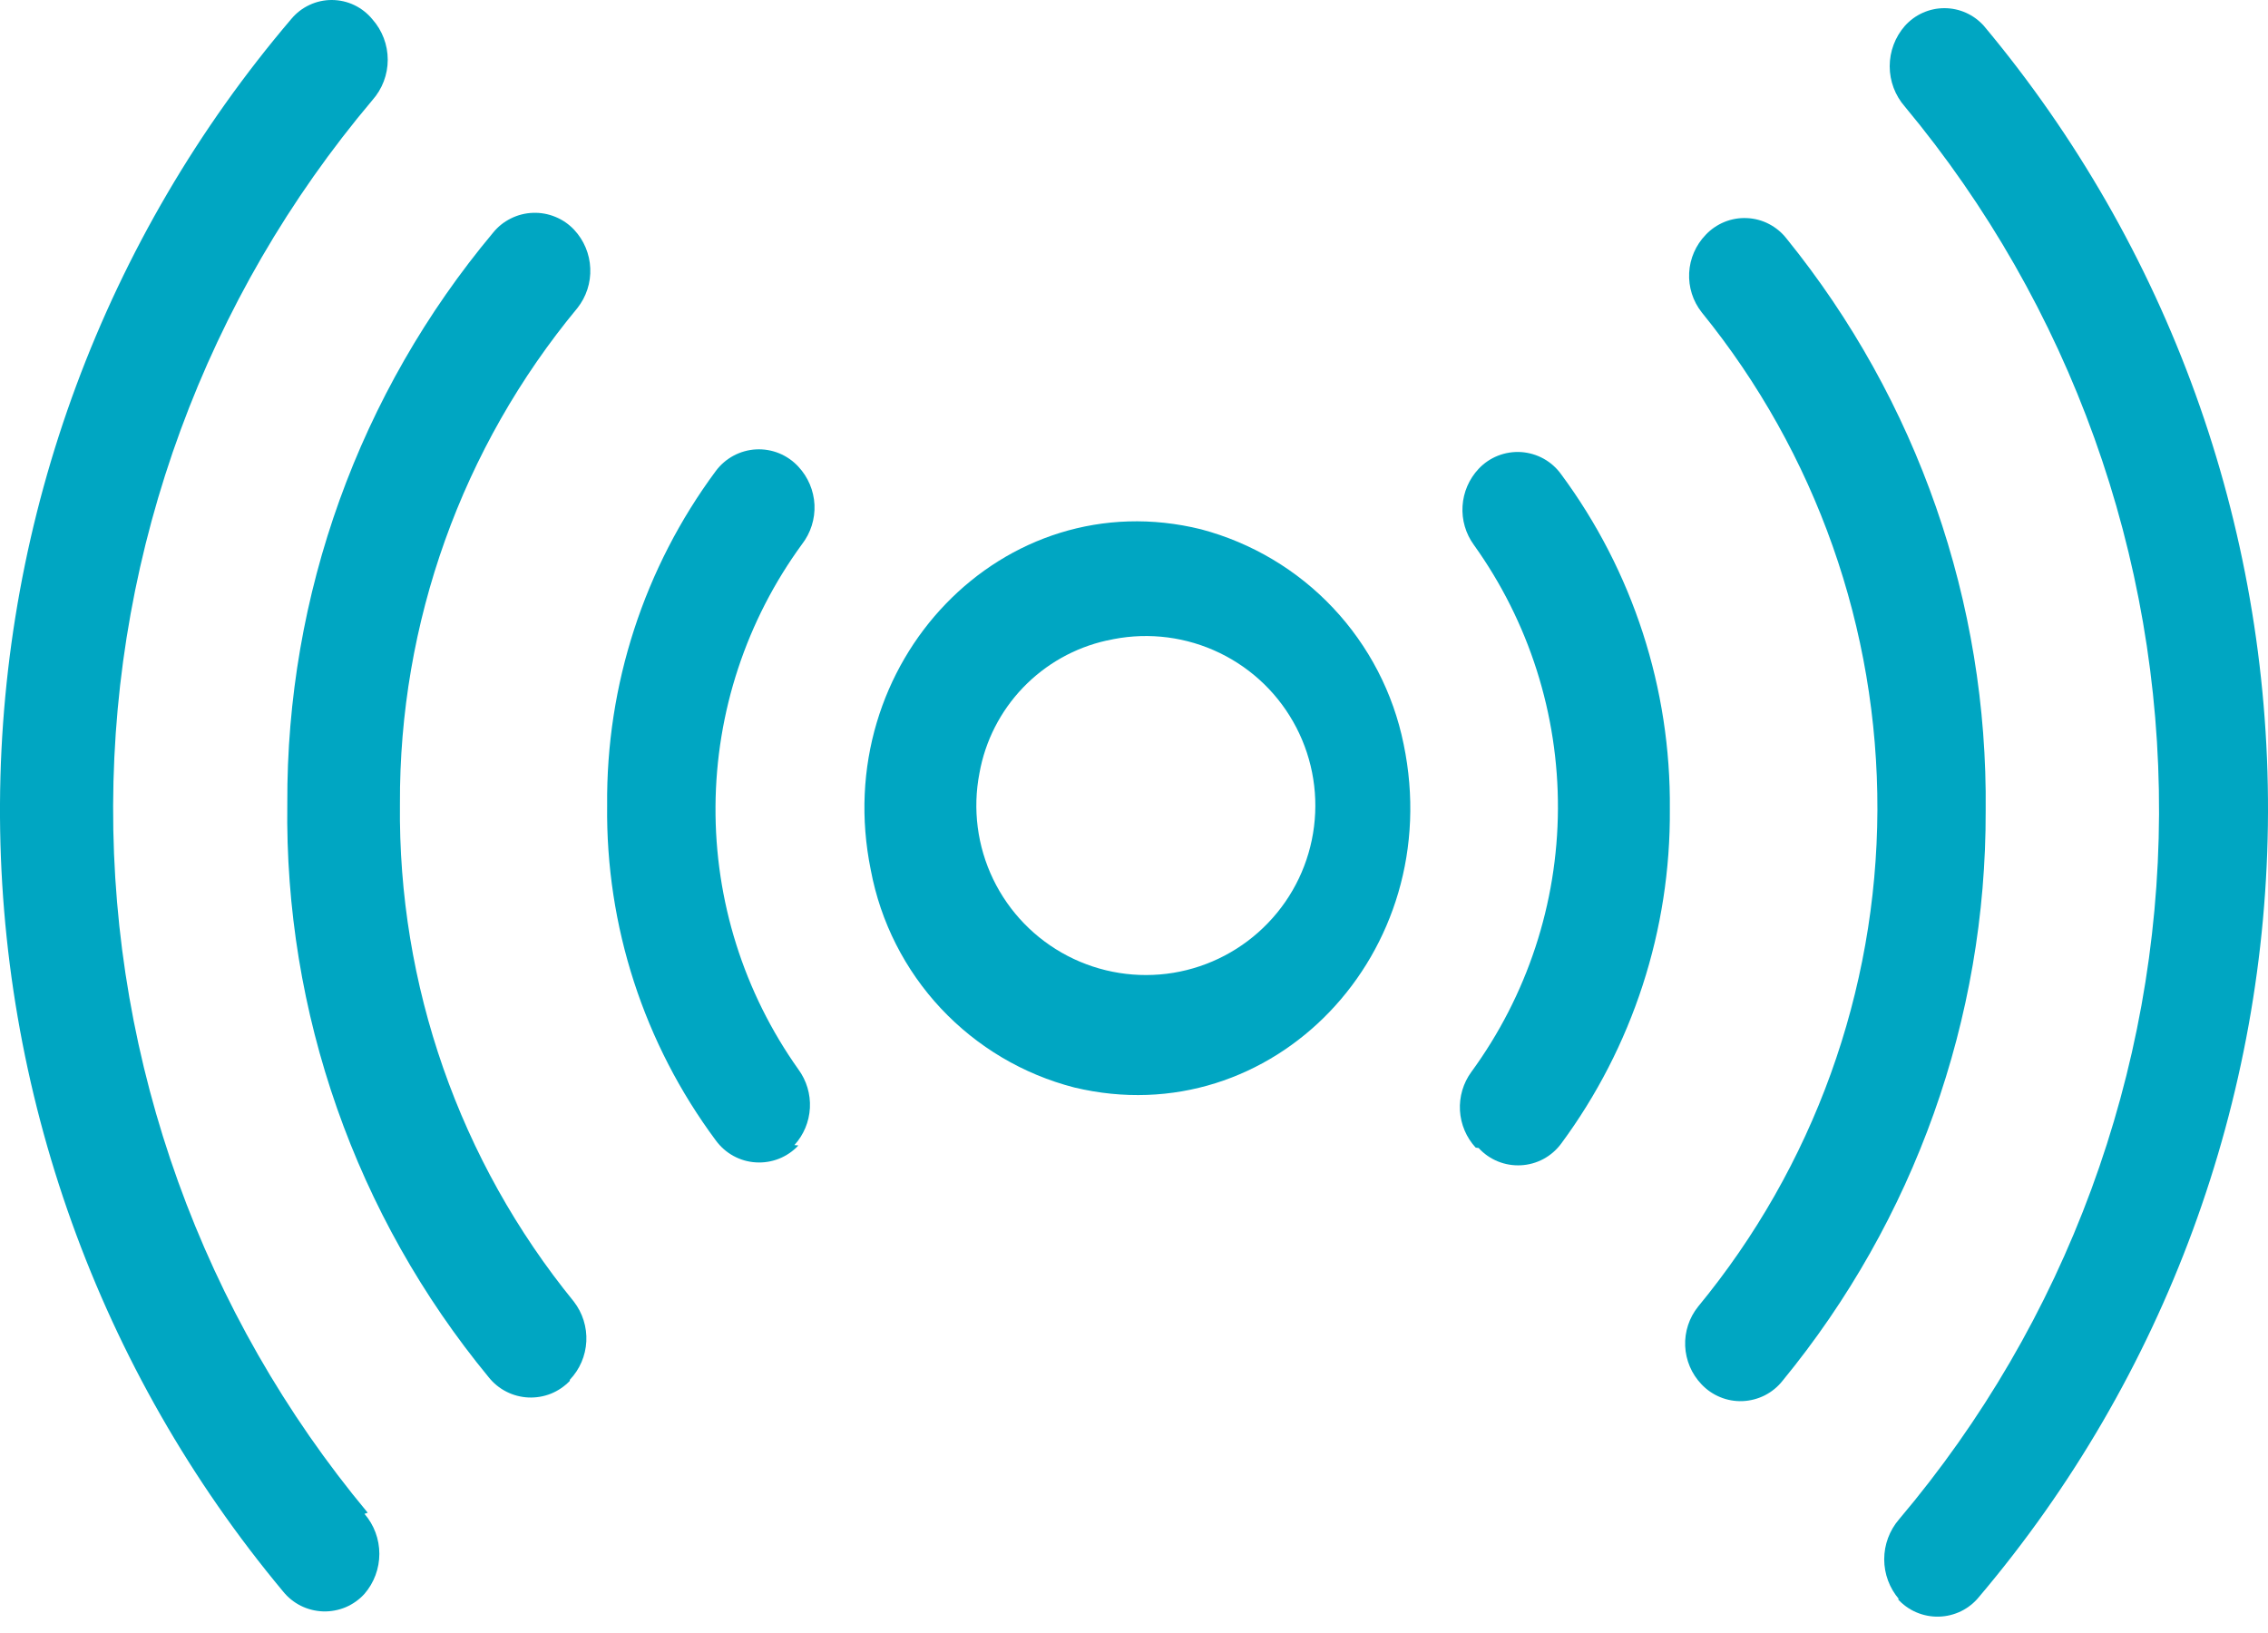
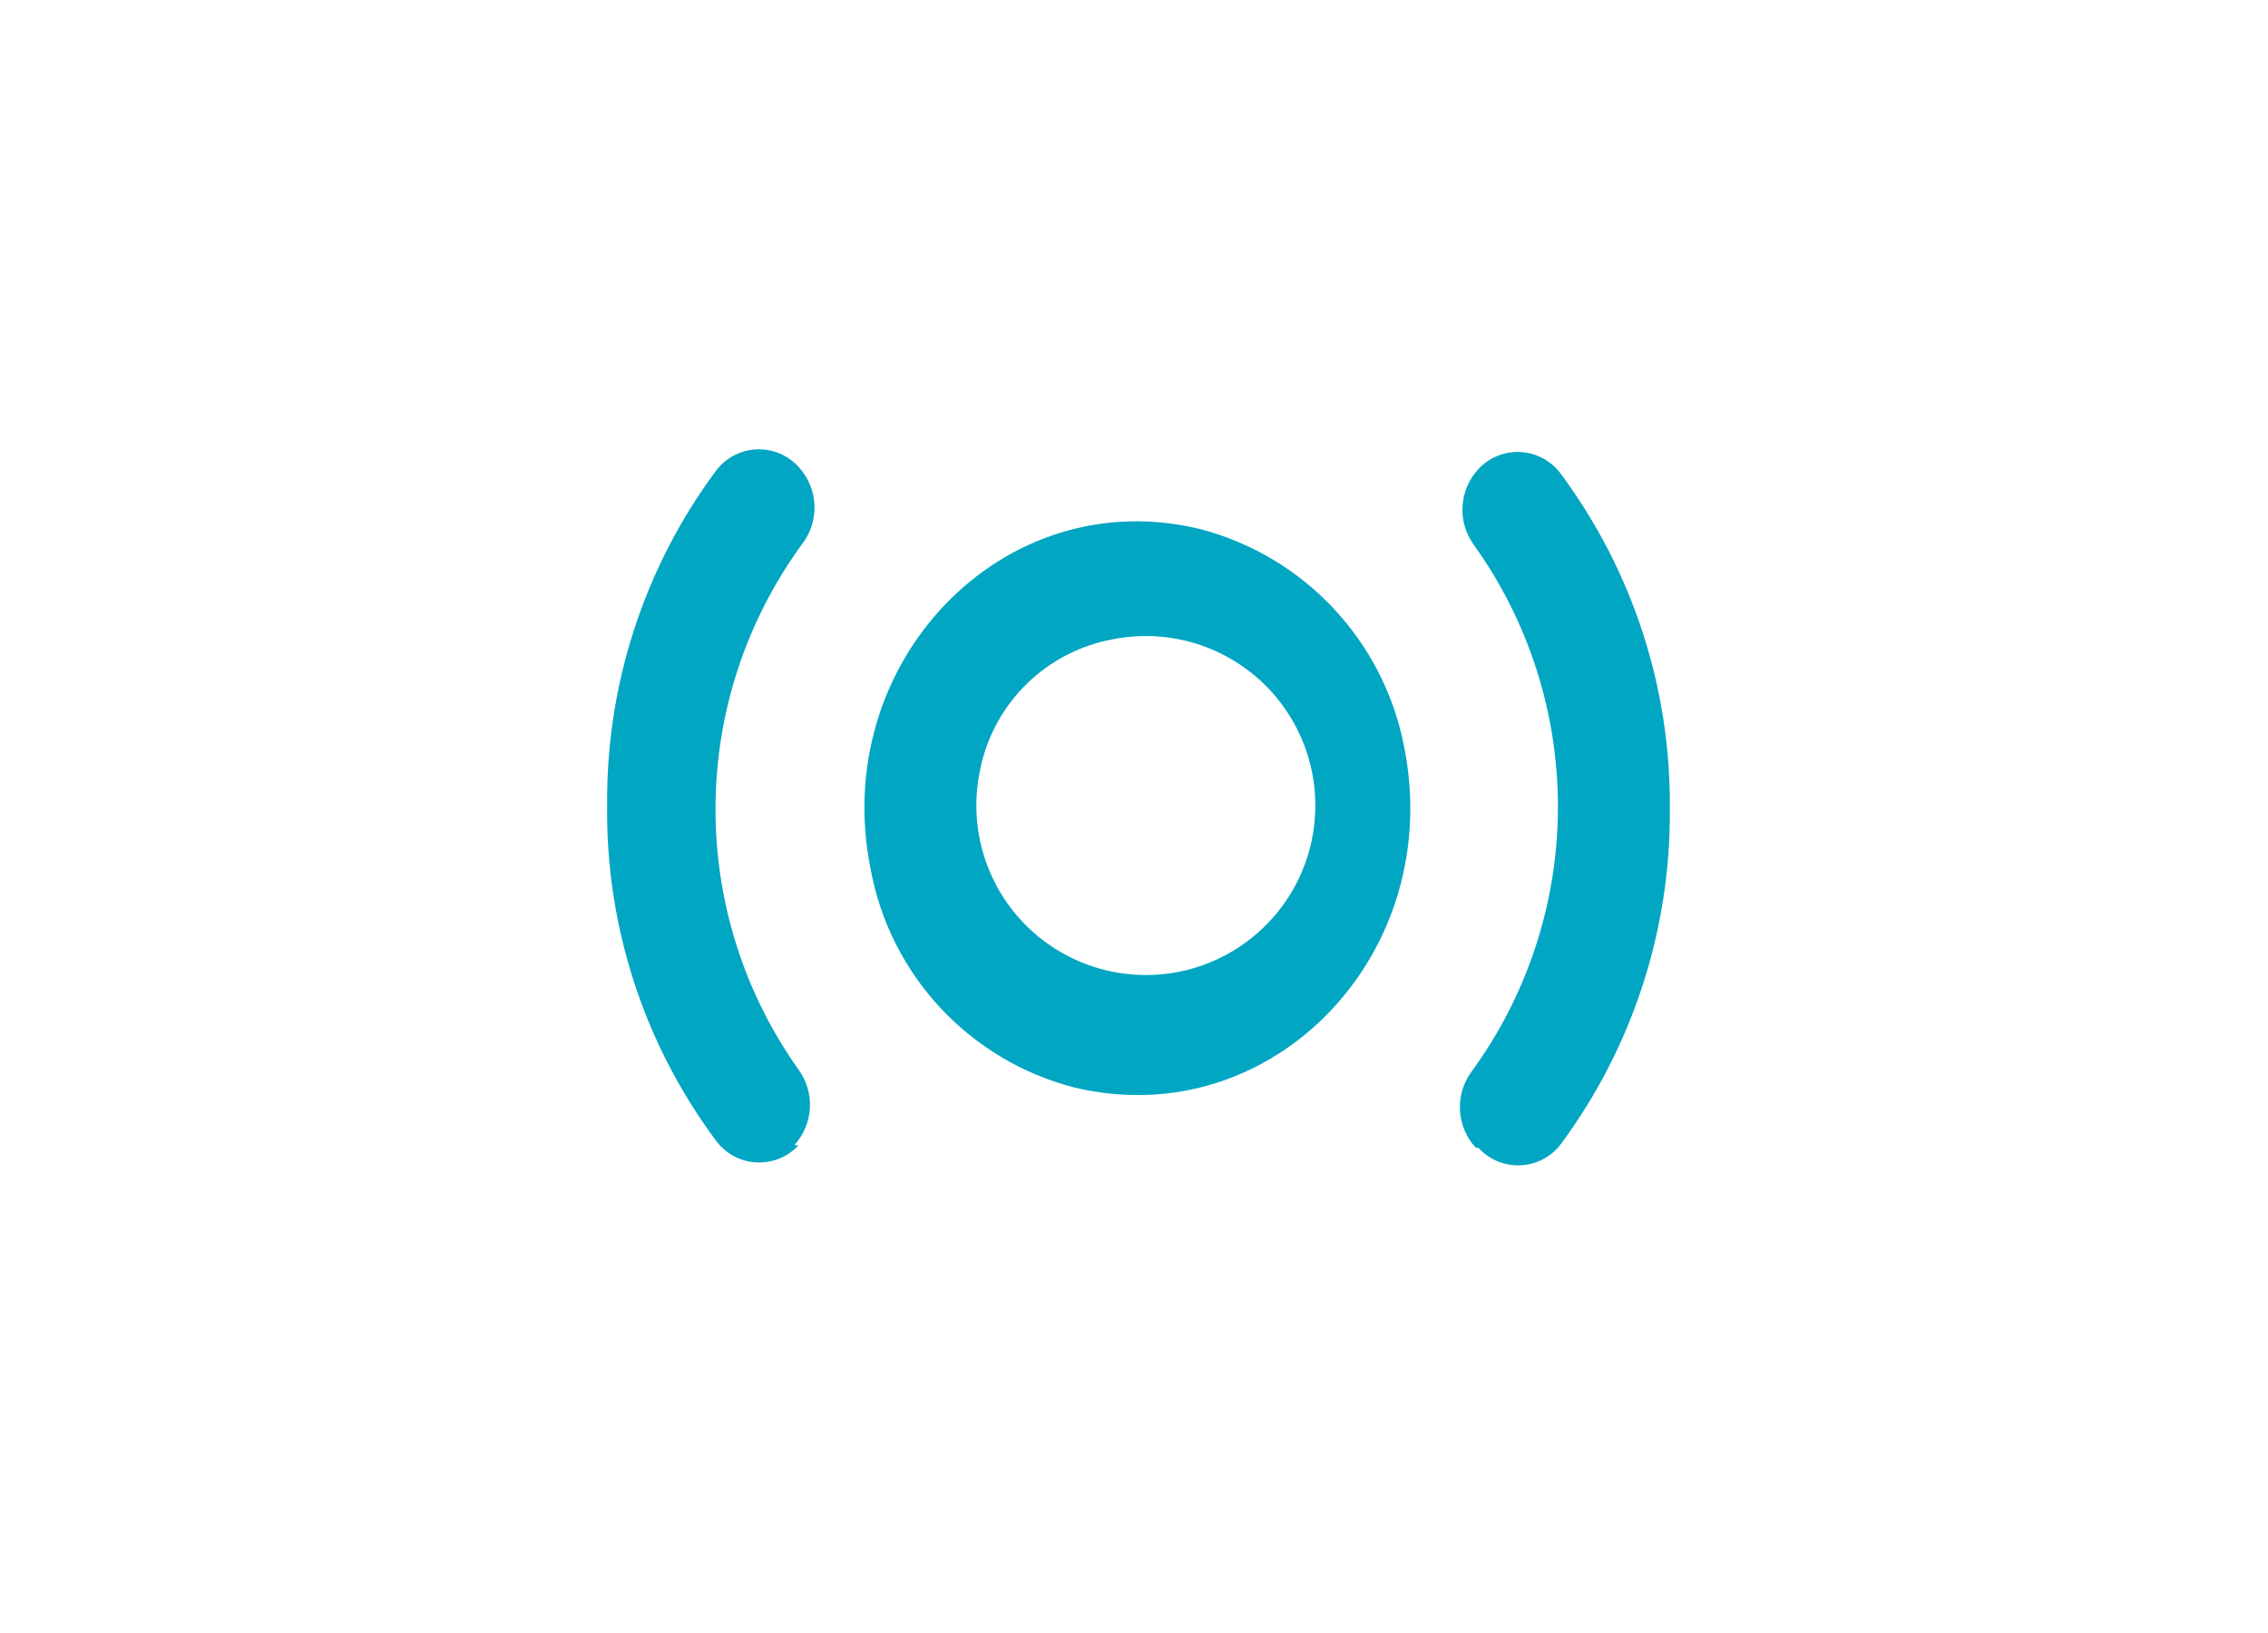
<svg xmlns="http://www.w3.org/2000/svg" width="50" height="36" viewBox="0 0 50 36" fill="none">
-   <path d="M24.404 14.121C25.189 13.936 26.013 14.01 26.753 14.332C27.492 14.654 28.108 15.206 28.507 15.907C28.907 16.608 29.069 17.419 28.969 18.22C28.87 19.02 28.514 19.767 27.954 20.348C27.395 20.93 26.663 21.315 25.867 21.446C25.071 21.576 24.254 21.446 23.538 21.074C22.822 20.702 22.246 20.109 21.895 19.382C21.545 18.655 21.439 17.835 21.593 17.043C21.72 16.334 22.054 15.679 22.553 15.159C23.052 14.639 23.693 14.278 24.396 14.121H24.404ZM23.685 23.974C28.053 25.02 31.902 21.004 30.944 16.404C30.715 15.277 30.176 14.237 29.387 13.4C28.599 12.563 27.591 11.964 26.48 11.669C22.12 10.591 18.263 14.616 19.198 19.183C19.413 20.326 19.949 21.383 20.744 22.232C21.539 23.08 22.559 23.685 23.685 23.974Z" fill="#00A6C2" />
+   <path d="M24.404 14.121C25.189 13.936 26.013 14.01 26.753 14.332C27.492 14.654 28.108 15.206 28.507 15.907C28.907 16.608 29.069 17.419 28.969 18.22C28.87 19.02 28.514 19.767 27.954 20.348C27.395 20.93 26.663 21.315 25.867 21.446C25.071 21.576 24.254 21.446 23.538 21.074C22.822 20.702 22.246 20.109 21.895 19.382C21.545 18.655 21.439 17.835 21.593 17.043C21.72 16.334 22.054 15.679 22.553 15.159C23.052 14.639 23.693 14.278 24.396 14.121H24.404M23.685 23.974C28.053 25.02 31.902 21.004 30.944 16.404C30.715 15.277 30.176 14.237 29.387 13.4C28.599 12.563 27.591 11.964 26.48 11.669C22.12 10.591 18.263 14.616 19.198 19.183C19.413 20.326 19.949 21.383 20.744 22.232C21.539 23.08 22.559 23.685 23.685 23.974Z" fill="#00A6C2" />
  <path d="M17.513 25.244C17.718 25.019 17.839 24.73 17.855 24.425C17.871 24.121 17.781 23.821 17.601 23.575C16.398 21.881 15.759 19.851 15.774 17.773C15.788 15.695 16.455 13.675 17.681 11.997C17.873 11.749 17.97 11.441 17.956 11.128C17.941 10.815 17.815 10.517 17.601 10.288C17.483 10.16 17.338 10.059 17.177 9.993C17.016 9.927 16.842 9.898 16.668 9.907C16.494 9.916 16.324 9.964 16.171 10.046C16.017 10.129 15.884 10.244 15.78 10.384C14.201 12.514 13.36 15.102 13.385 17.754C13.353 20.412 14.195 23.007 15.78 25.14C15.883 25.281 16.015 25.398 16.168 25.482C16.321 25.566 16.49 25.615 16.664 25.625C16.838 25.636 17.012 25.608 17.174 25.544C17.336 25.479 17.482 25.38 17.601 25.252" fill="#00A6C2" />
-   <path d="M12.562 30.418C12.781 30.189 12.91 29.888 12.926 29.572C12.942 29.256 12.844 28.944 12.65 28.693C10.128 25.597 8.772 21.715 8.817 17.722C8.798 13.732 10.183 9.862 12.73 6.79C12.926 6.542 13.027 6.231 13.013 5.915C13 5.598 12.874 5.297 12.658 5.066C12.542 4.942 12.401 4.845 12.244 4.781C12.087 4.716 11.919 4.686 11.749 4.692C11.58 4.698 11.414 4.74 11.262 4.816C11.11 4.891 10.976 4.998 10.87 5.13C7.919 8.657 6.313 13.115 6.334 17.714C6.269 22.323 7.842 26.805 10.774 30.362C10.88 30.495 11.012 30.603 11.164 30.68C11.315 30.757 11.48 30.8 11.65 30.808C11.819 30.815 11.988 30.787 12.146 30.724C12.303 30.66 12.445 30.564 12.562 30.442" fill="#00A6C2" />
-   <path d="M8.107 33.349C4.462 28.973 2.475 23.454 2.494 17.759C2.513 12.065 4.537 6.559 8.21 2.207C8.428 1.962 8.548 1.645 8.548 1.317C8.548 0.989 8.428 0.672 8.21 0.426C8.102 0.294 7.966 0.187 7.812 0.113C7.658 0.039 7.489 0.001 7.318 1.15391e-05C7.147 -0.001 6.978 0.036 6.823 0.109C6.668 0.181 6.531 0.287 6.422 0.418C2.308 5.247 0.034 11.374 0 17.716C-0.033 24.059 2.176 30.21 6.238 35.081C6.345 35.215 6.479 35.323 6.632 35.4C6.785 35.476 6.953 35.518 7.124 35.524C7.294 35.529 7.464 35.497 7.622 35.431C7.779 35.364 7.92 35.264 8.035 35.137C8.247 34.892 8.363 34.579 8.363 34.255C8.363 33.931 8.247 33.618 8.035 33.373" fill="#00A6C2" />
-   <path d="M41.836 35.249C41.95 35.376 42.09 35.477 42.247 35.544C42.404 35.611 42.574 35.644 42.745 35.639C42.916 35.635 43.083 35.593 43.237 35.518C43.39 35.442 43.525 35.334 43.632 35.201C47.726 30.366 49.981 24.24 50 17.905C50.019 11.569 47.801 5.43 43.736 0.57C43.627 0.448 43.492 0.349 43.343 0.282C43.193 0.215 43.03 0.18 42.866 0.18C42.701 0.18 42.539 0.215 42.389 0.282C42.239 0.349 42.105 0.448 41.995 0.57C41.779 0.817 41.66 1.133 41.66 1.461C41.66 1.788 41.779 2.105 41.995 2.351C45.638 6.729 47.621 12.25 47.598 17.945C47.575 23.64 45.546 29.145 41.867 33.493C41.656 33.738 41.539 34.051 41.539 34.375C41.539 34.699 41.656 35.012 41.867 35.257" fill="#00A6C2" />
  <path d="M32.597 25.308C32.714 25.436 32.859 25.537 33.02 25.603C33.182 25.669 33.355 25.698 33.529 25.689C33.703 25.68 33.873 25.633 34.027 25.55C34.18 25.468 34.313 25.352 34.417 25.212C35.993 23.08 36.833 20.493 36.813 17.842C36.839 15.185 35.998 12.592 34.417 10.456C34.315 10.314 34.184 10.197 34.031 10.112C33.879 10.028 33.709 9.978 33.535 9.966C33.361 9.955 33.187 9.982 33.024 10.046C32.862 10.11 32.716 10.209 32.597 10.336C32.387 10.56 32.262 10.85 32.243 11.156C32.224 11.462 32.312 11.765 32.493 12.013C33.708 13.709 34.356 15.745 34.346 17.831C34.336 19.917 33.668 21.947 32.437 23.631C32.257 23.878 32.169 24.178 32.186 24.483C32.204 24.787 32.326 25.076 32.533 25.3L32.597 25.308Z" fill="#00A6C2" />
-   <path d="M37.508 30.514C37.624 30.638 37.765 30.736 37.922 30.8C38.079 30.865 38.249 30.895 38.418 30.888C38.588 30.881 38.754 30.837 38.906 30.761C39.057 30.684 39.191 30.575 39.296 30.442C42.205 26.901 43.789 22.456 43.776 17.874C43.826 13.285 42.273 8.823 39.384 5.257C39.28 5.124 39.148 5.015 38.997 4.937C38.847 4.859 38.681 4.815 38.512 4.808C38.343 4.8 38.174 4.829 38.017 4.893C37.86 4.957 37.719 5.054 37.603 5.177C37.385 5.404 37.255 5.701 37.239 6.015C37.223 6.329 37.321 6.639 37.516 6.886C40.035 9.987 41.403 13.864 41.389 17.86C41.374 21.855 39.977 25.723 37.436 28.805C37.239 29.05 37.138 29.359 37.151 29.673C37.165 29.987 37.291 30.286 37.508 30.514Z" fill="#00A6C2" />
</svg>